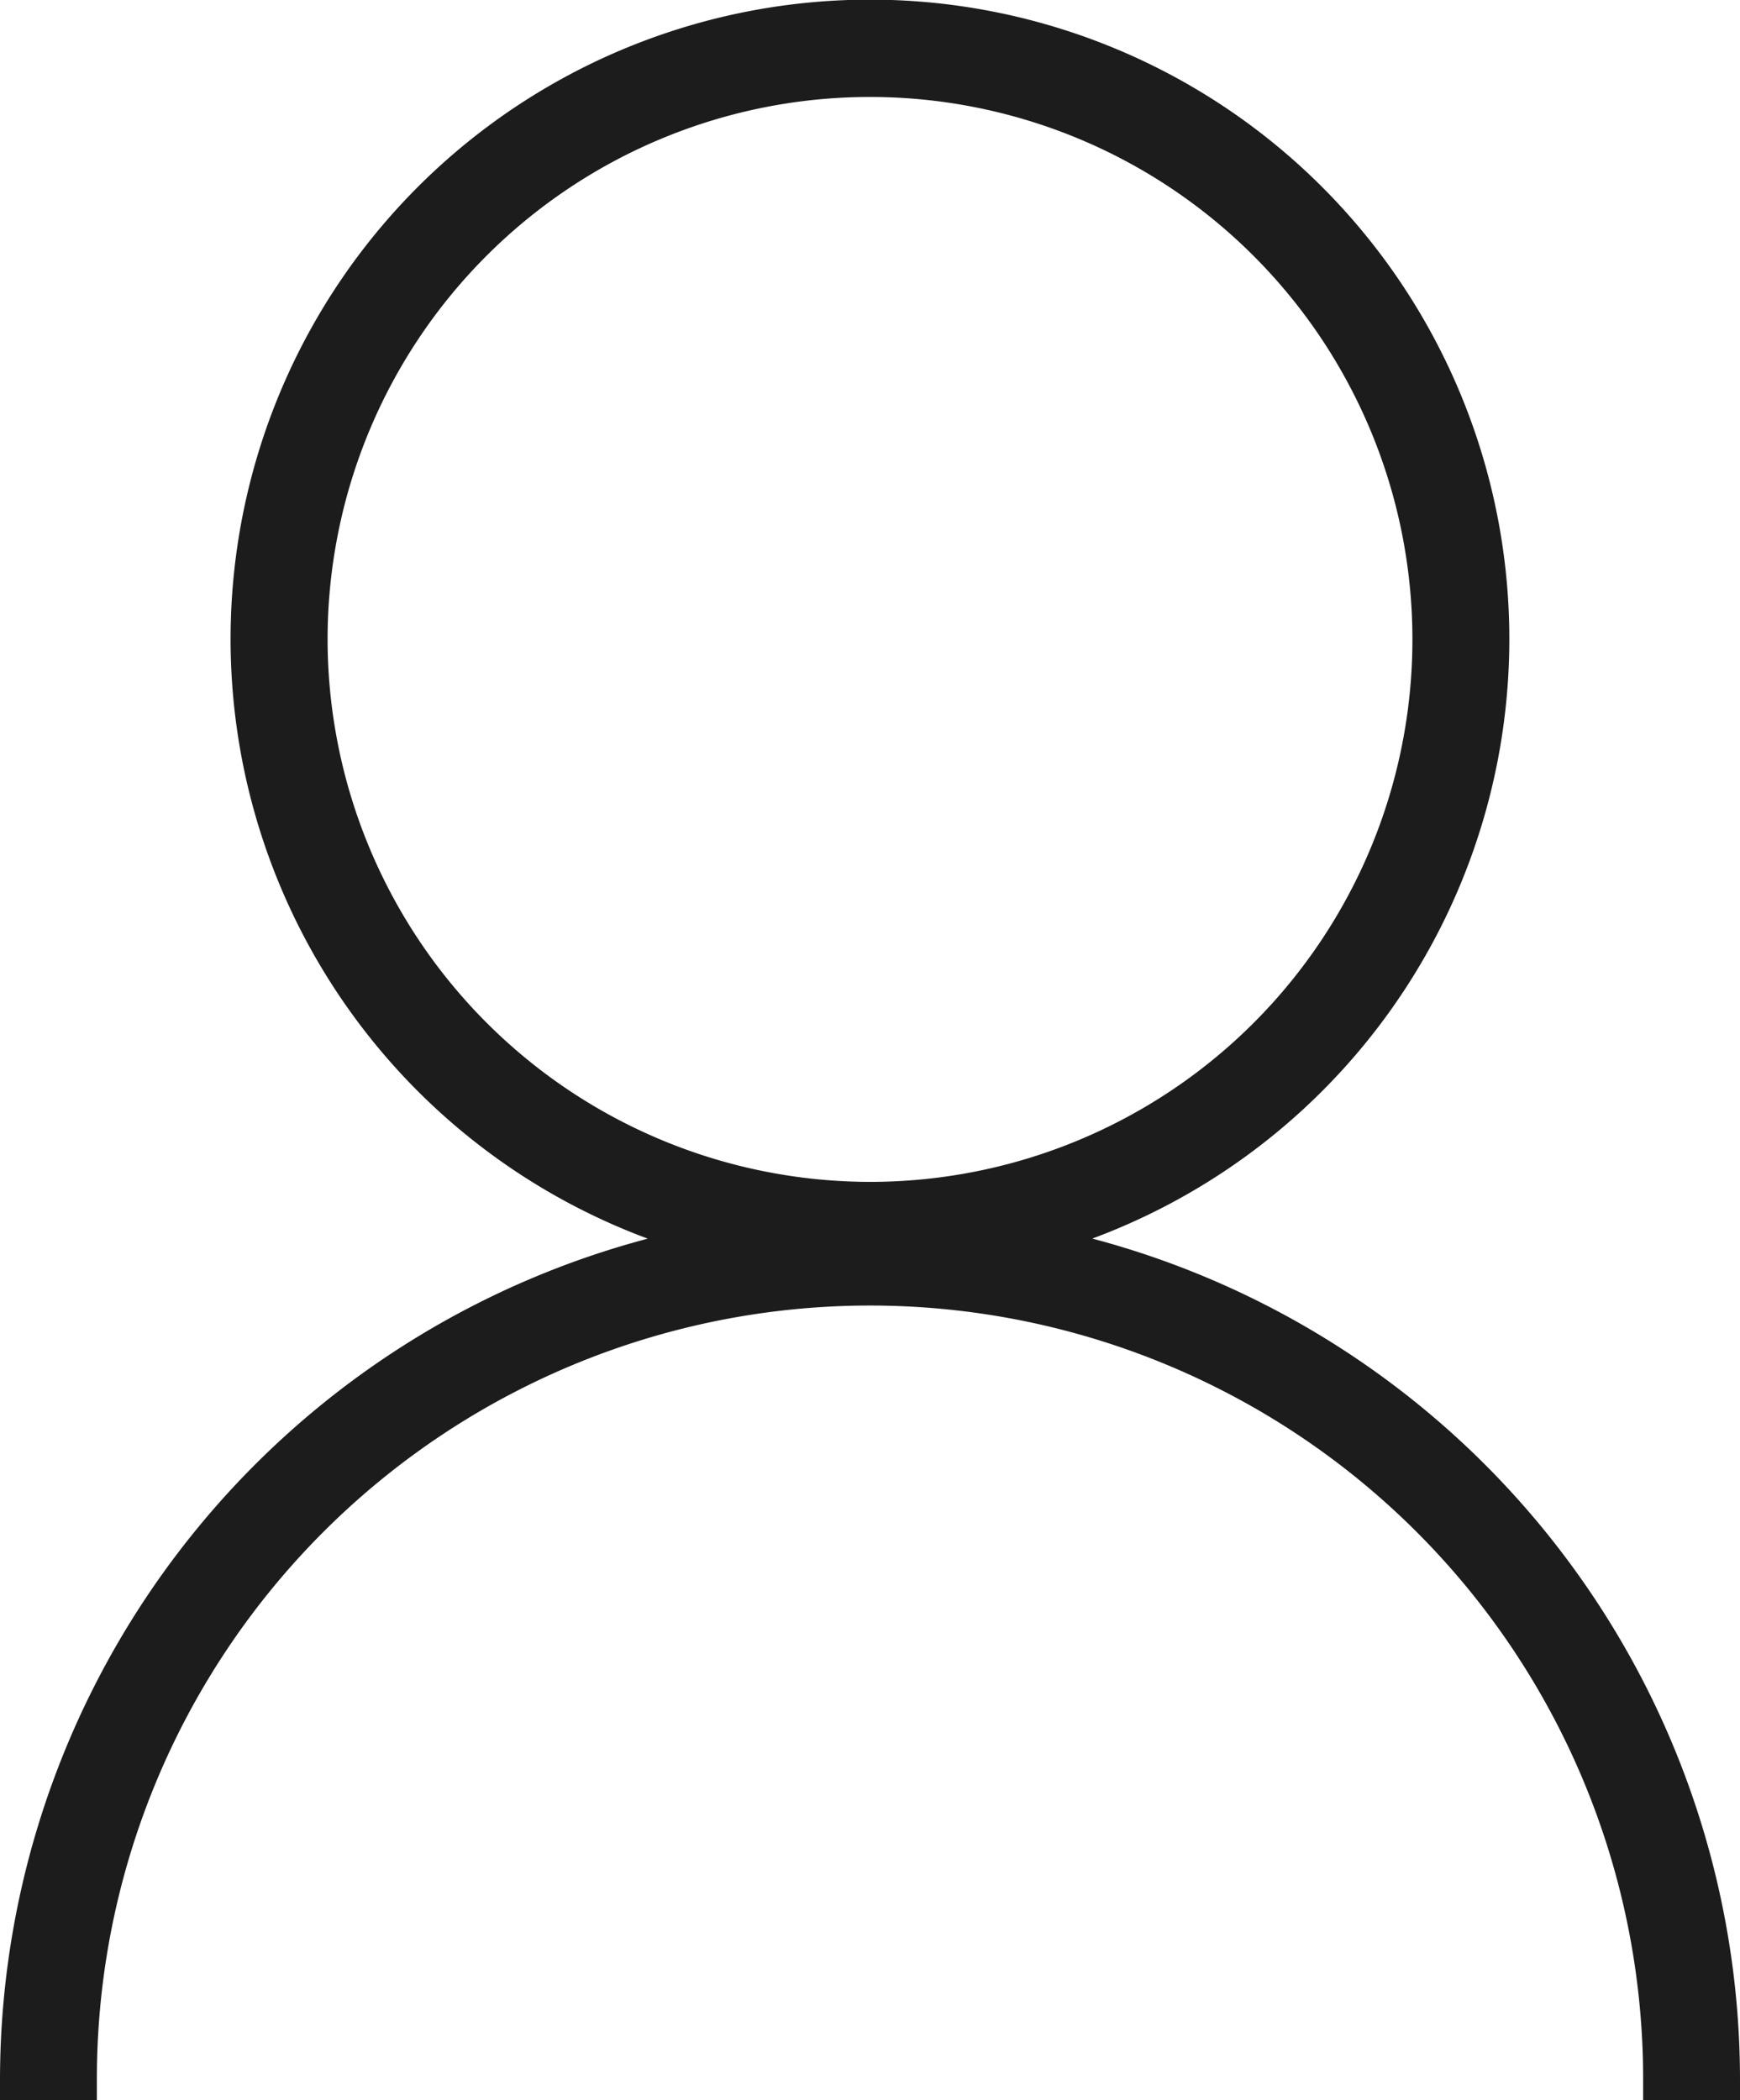
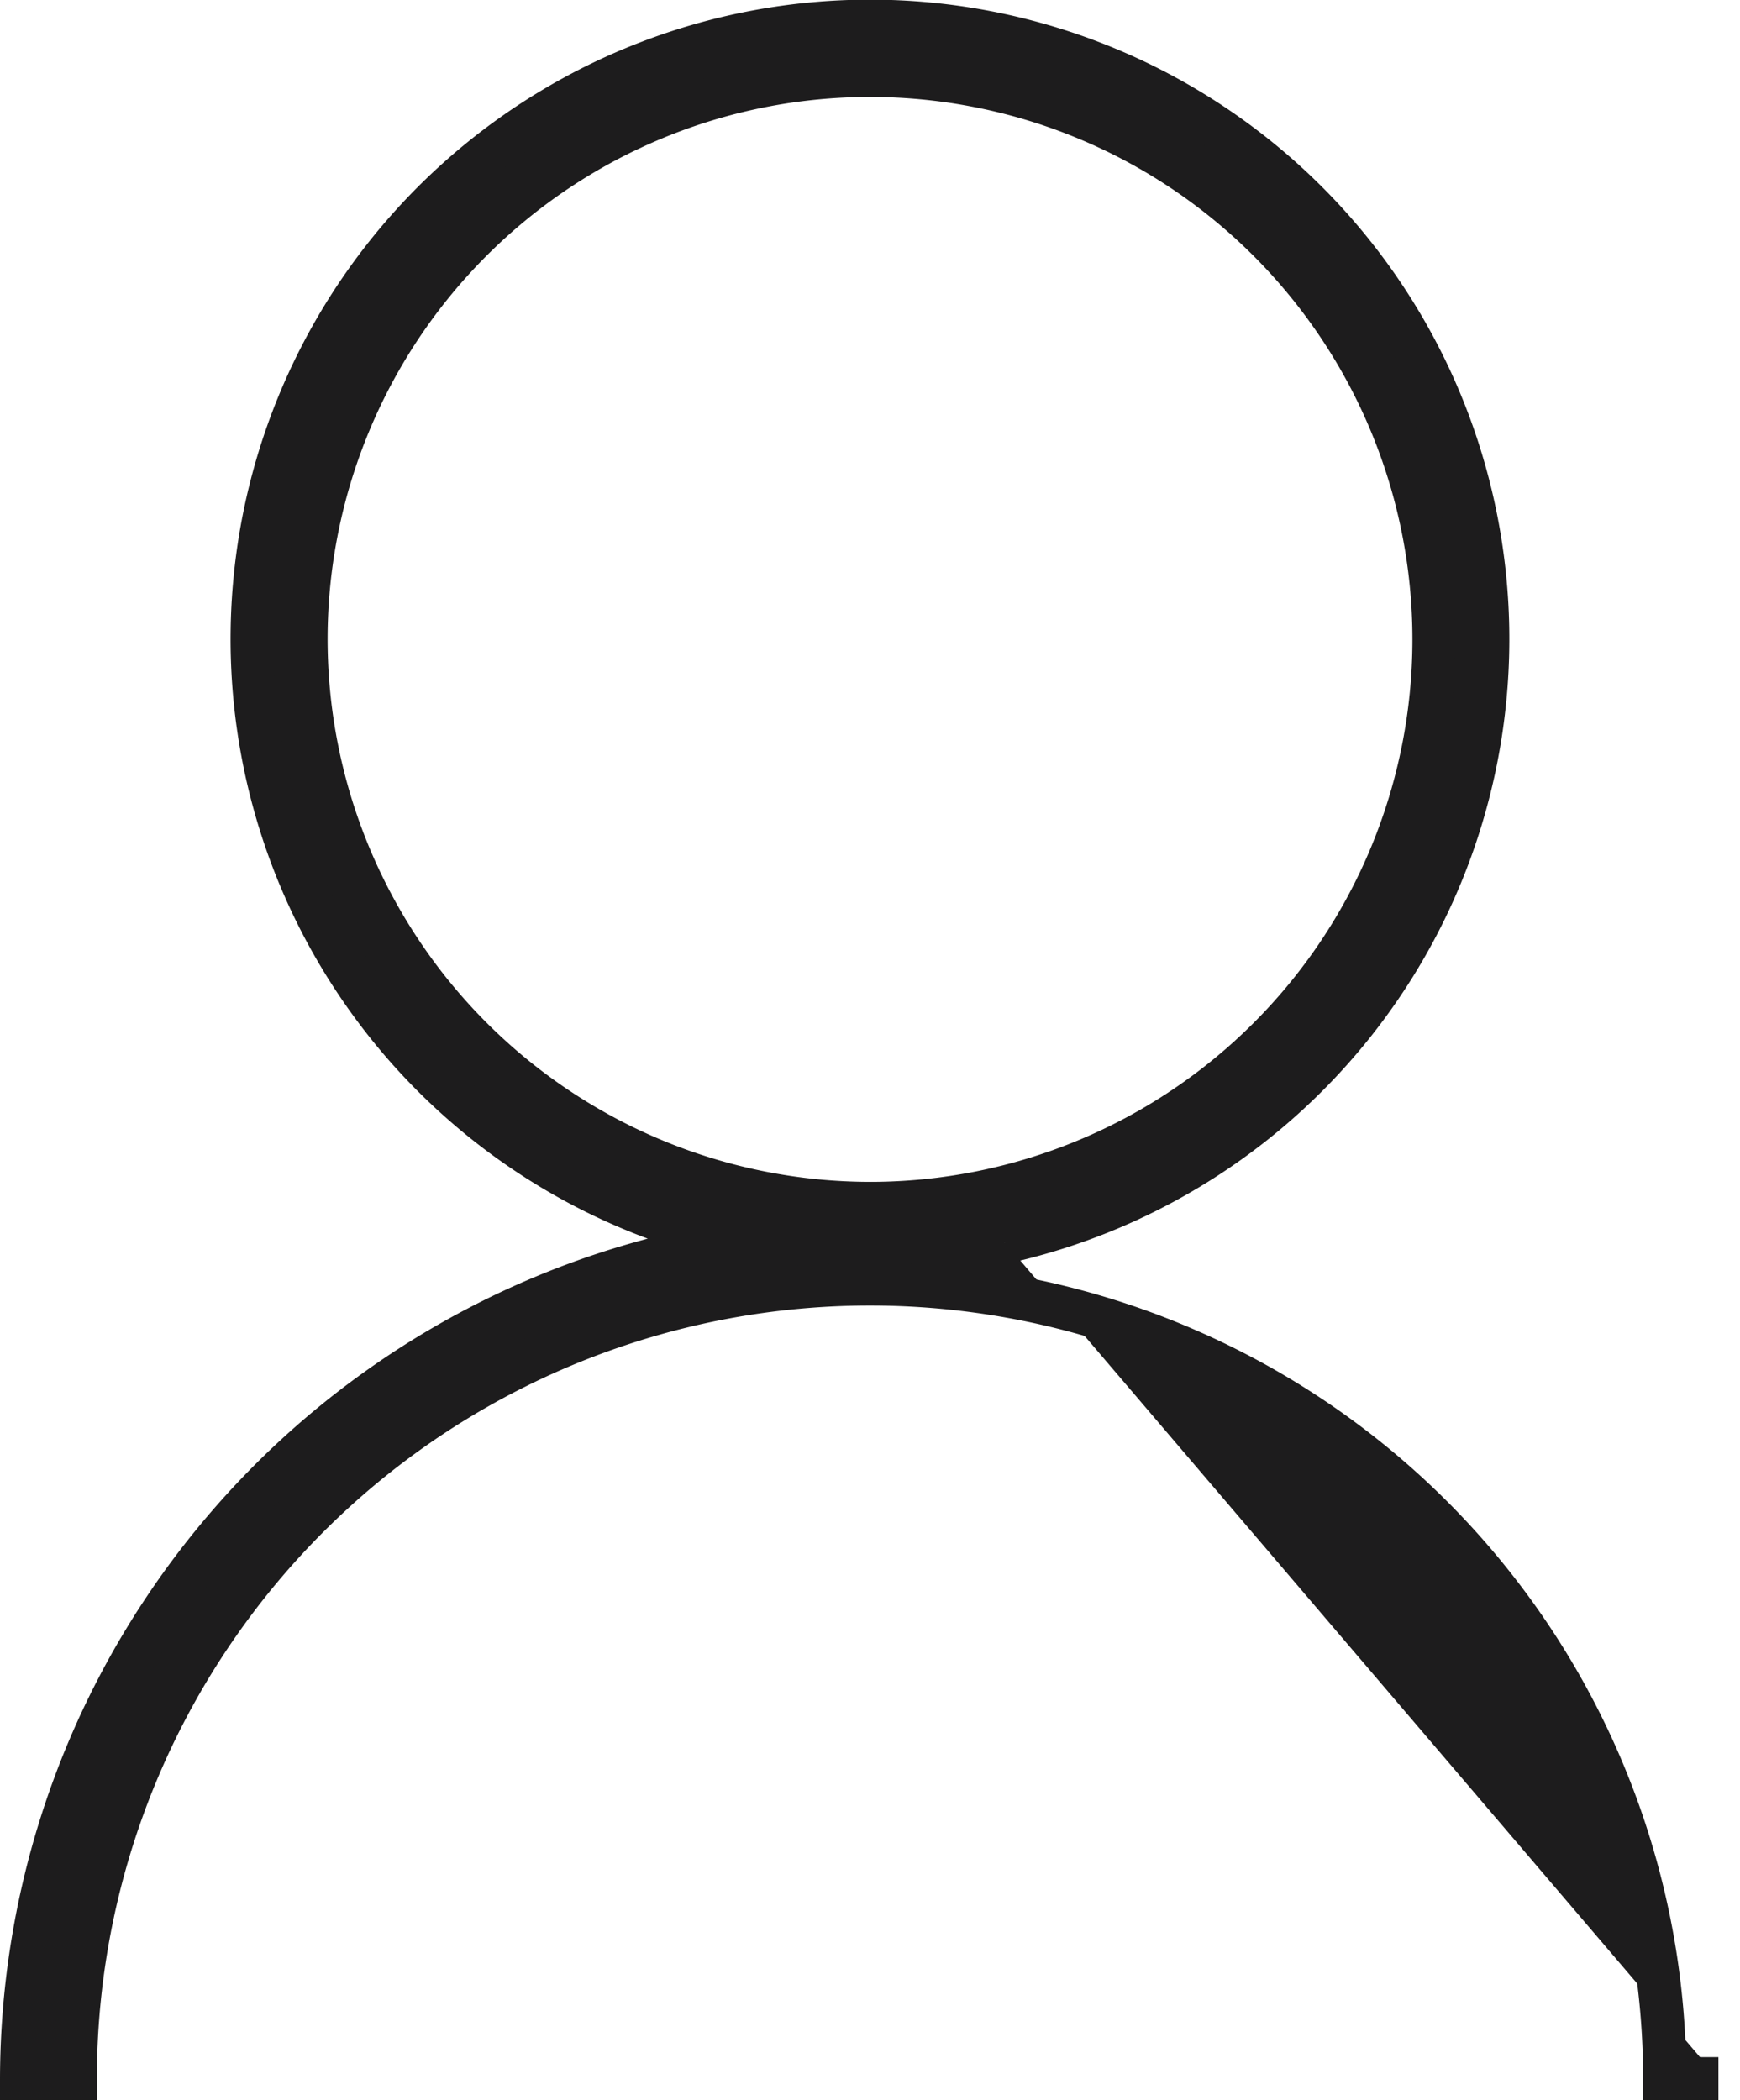
<svg xmlns="http://www.w3.org/2000/svg" width="20.152" height="24.323" viewBox="0 0 20.152 24.323">
-   <path id="Path_3" data-name="Path 3" d="M11.384,14.134a7.155,7.155,0,1,0-3.117,0A9.833,9.833,0,0,0,0,23.823H.622a9.2,9.2,0,0,1,18.408,0h.622a9.833,9.833,0,0,0-8.267-9.69M3.294,7.155a6.532,6.532,0,1,1,6.532,6.532A6.54,6.54,0,0,1,3.294,7.155" transform="translate(0.25 0.25)" fill="#1d1c1d" stroke="#1d1c1d" stroke-width="0.5" />
+   <path id="Path_3" data-name="Path 3" d="M11.384,14.134a7.155,7.155,0,1,0-3.117,0A9.833,9.833,0,0,0,0,23.823H.622a9.2,9.2,0,0,1,18.408,0h.622M3.294,7.155a6.532,6.532,0,1,1,6.532,6.532A6.54,6.54,0,0,1,3.294,7.155" transform="translate(0.25 0.25)" fill="#1d1c1d" stroke="#1d1c1d" stroke-width="0.5" />
</svg>